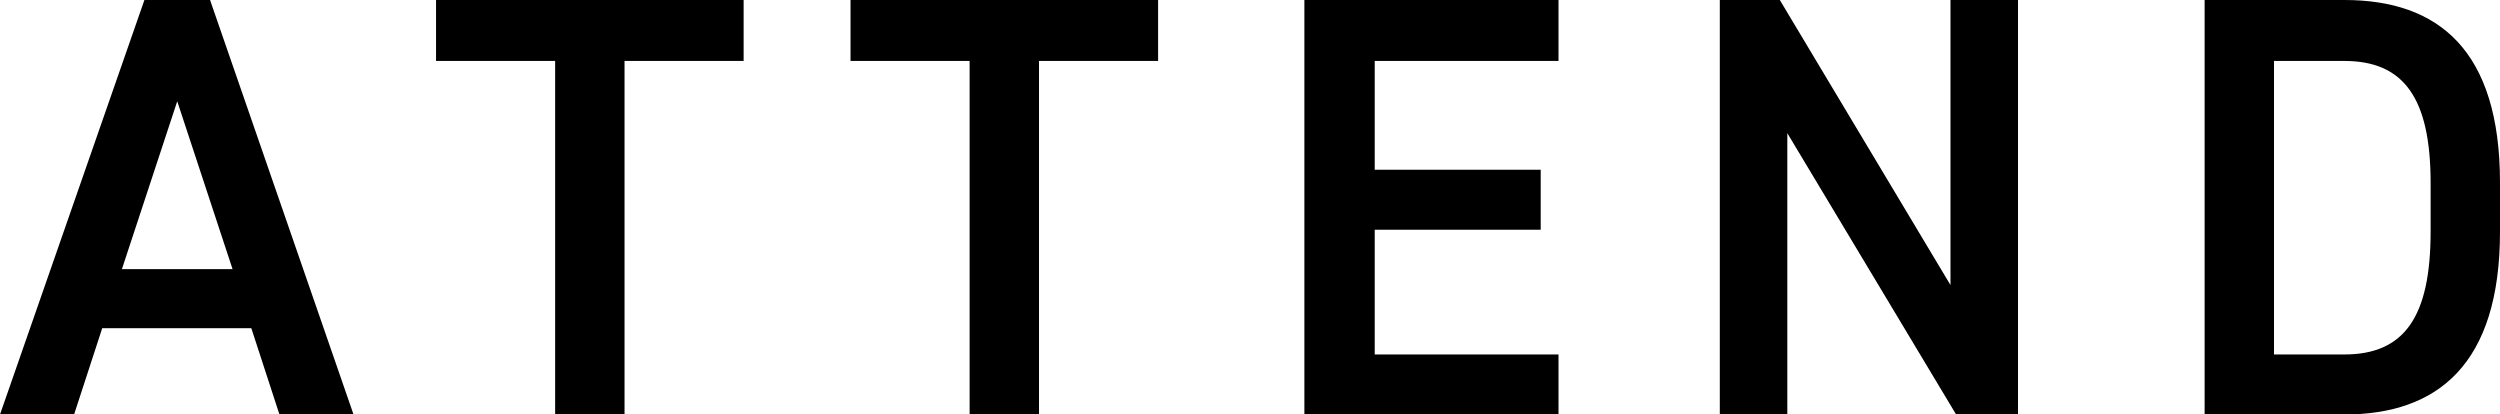
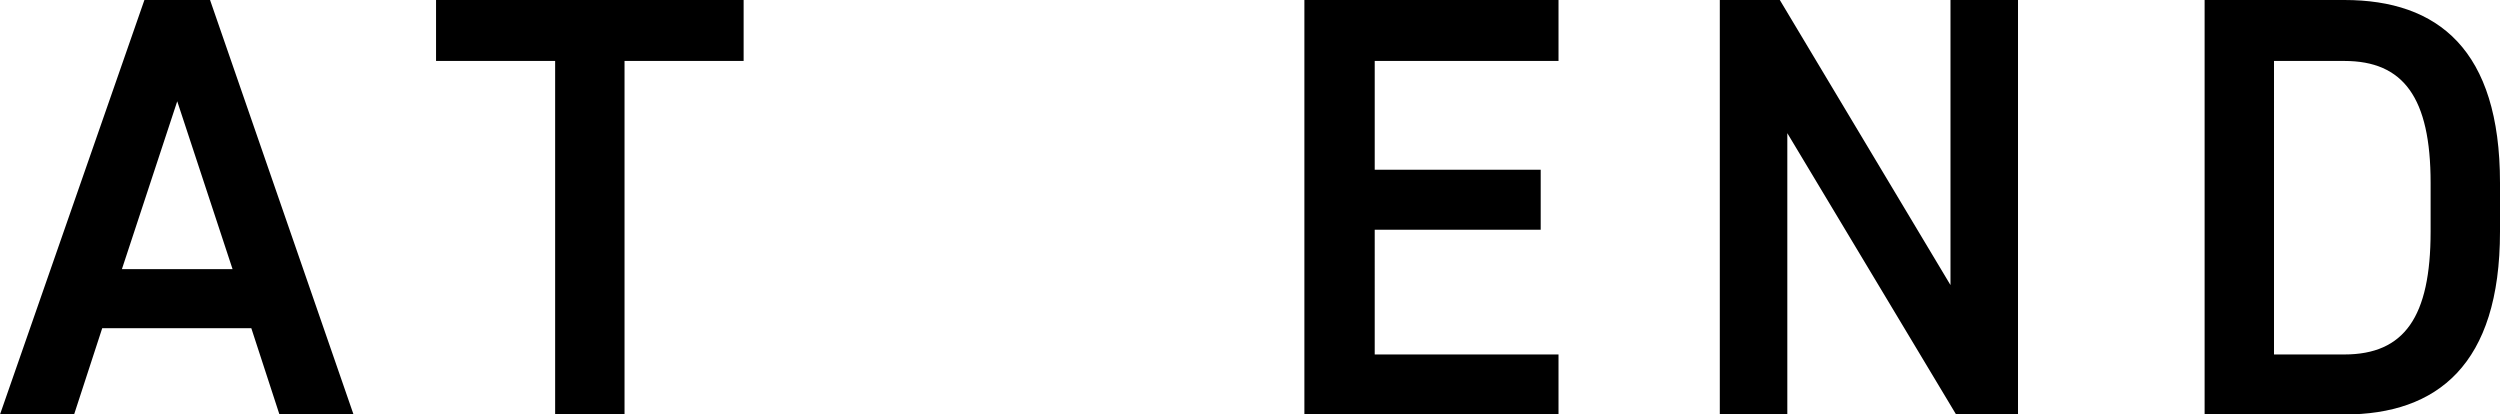
<svg xmlns="http://www.w3.org/2000/svg" version="1.1" id="レイヤー_1" x="0px" y="0px" viewBox="0 0 266.6 44.2" style="enable-background:new 0 0 266.6 44.2;" xml:space="preserve">
-   <path id="パス_393" d="M7.9,44.2l3-9.2h15.9l3,9.2h7.9L22.4,0h-7L0,44.2H7.9z M18.9,10.8l5.9,17.9H13L18.9,10.8z M46.5,0v6.5h12.7  v37.7h7.4V6.5h12.7V0H46.5z M90.7,0v6.5h12.7v37.7h7.4V6.5h12.7V0H90.7z M139.1,0v44.2h27.1v-6.4h-19.6V24.5h17.7v-6.4h-17.7V6.5  h19.6V0H139.1z M208,0v30.4L189.8,0h-6.4v44.2h7.2v-30l18,30h6.6V0H208z M250,44.2c9.9,0,16.6-5.3,16.6-19.5v-5.2  C266.6,5.3,260,0,250,0h-14.9v44.2H250z M250,37.8h-7.5V6.5h7.5c6.3,0,9.2,3.9,9.2,13v5.2C259.2,33.8,256.4,37.8,250,37.8z" />
+   <path id="パス_393" d="M7.9,44.2l3-9.2h15.9l3,9.2h7.9L22.4,0h-7L0,44.2H7.9z M18.9,10.8l5.9,17.9H13L18.9,10.8z M46.5,0v6.5h12.7  v37.7h7.4V6.5h12.7V0H46.5z v6.5h12.7v37.7h7.4V6.5h12.7V0H90.7z M139.1,0v44.2h27.1v-6.4h-19.6V24.5h17.7v-6.4h-17.7V6.5  h19.6V0H139.1z M208,0v30.4L189.8,0h-6.4v44.2h7.2v-30l18,30h6.6V0H208z M250,44.2c9.9,0,16.6-5.3,16.6-19.5v-5.2  C266.6,5.3,260,0,250,0h-14.9v44.2H250z M250,37.8h-7.5V6.5h7.5c6.3,0,9.2,3.9,9.2,13v5.2C259.2,33.8,256.4,37.8,250,37.8z" />
</svg>